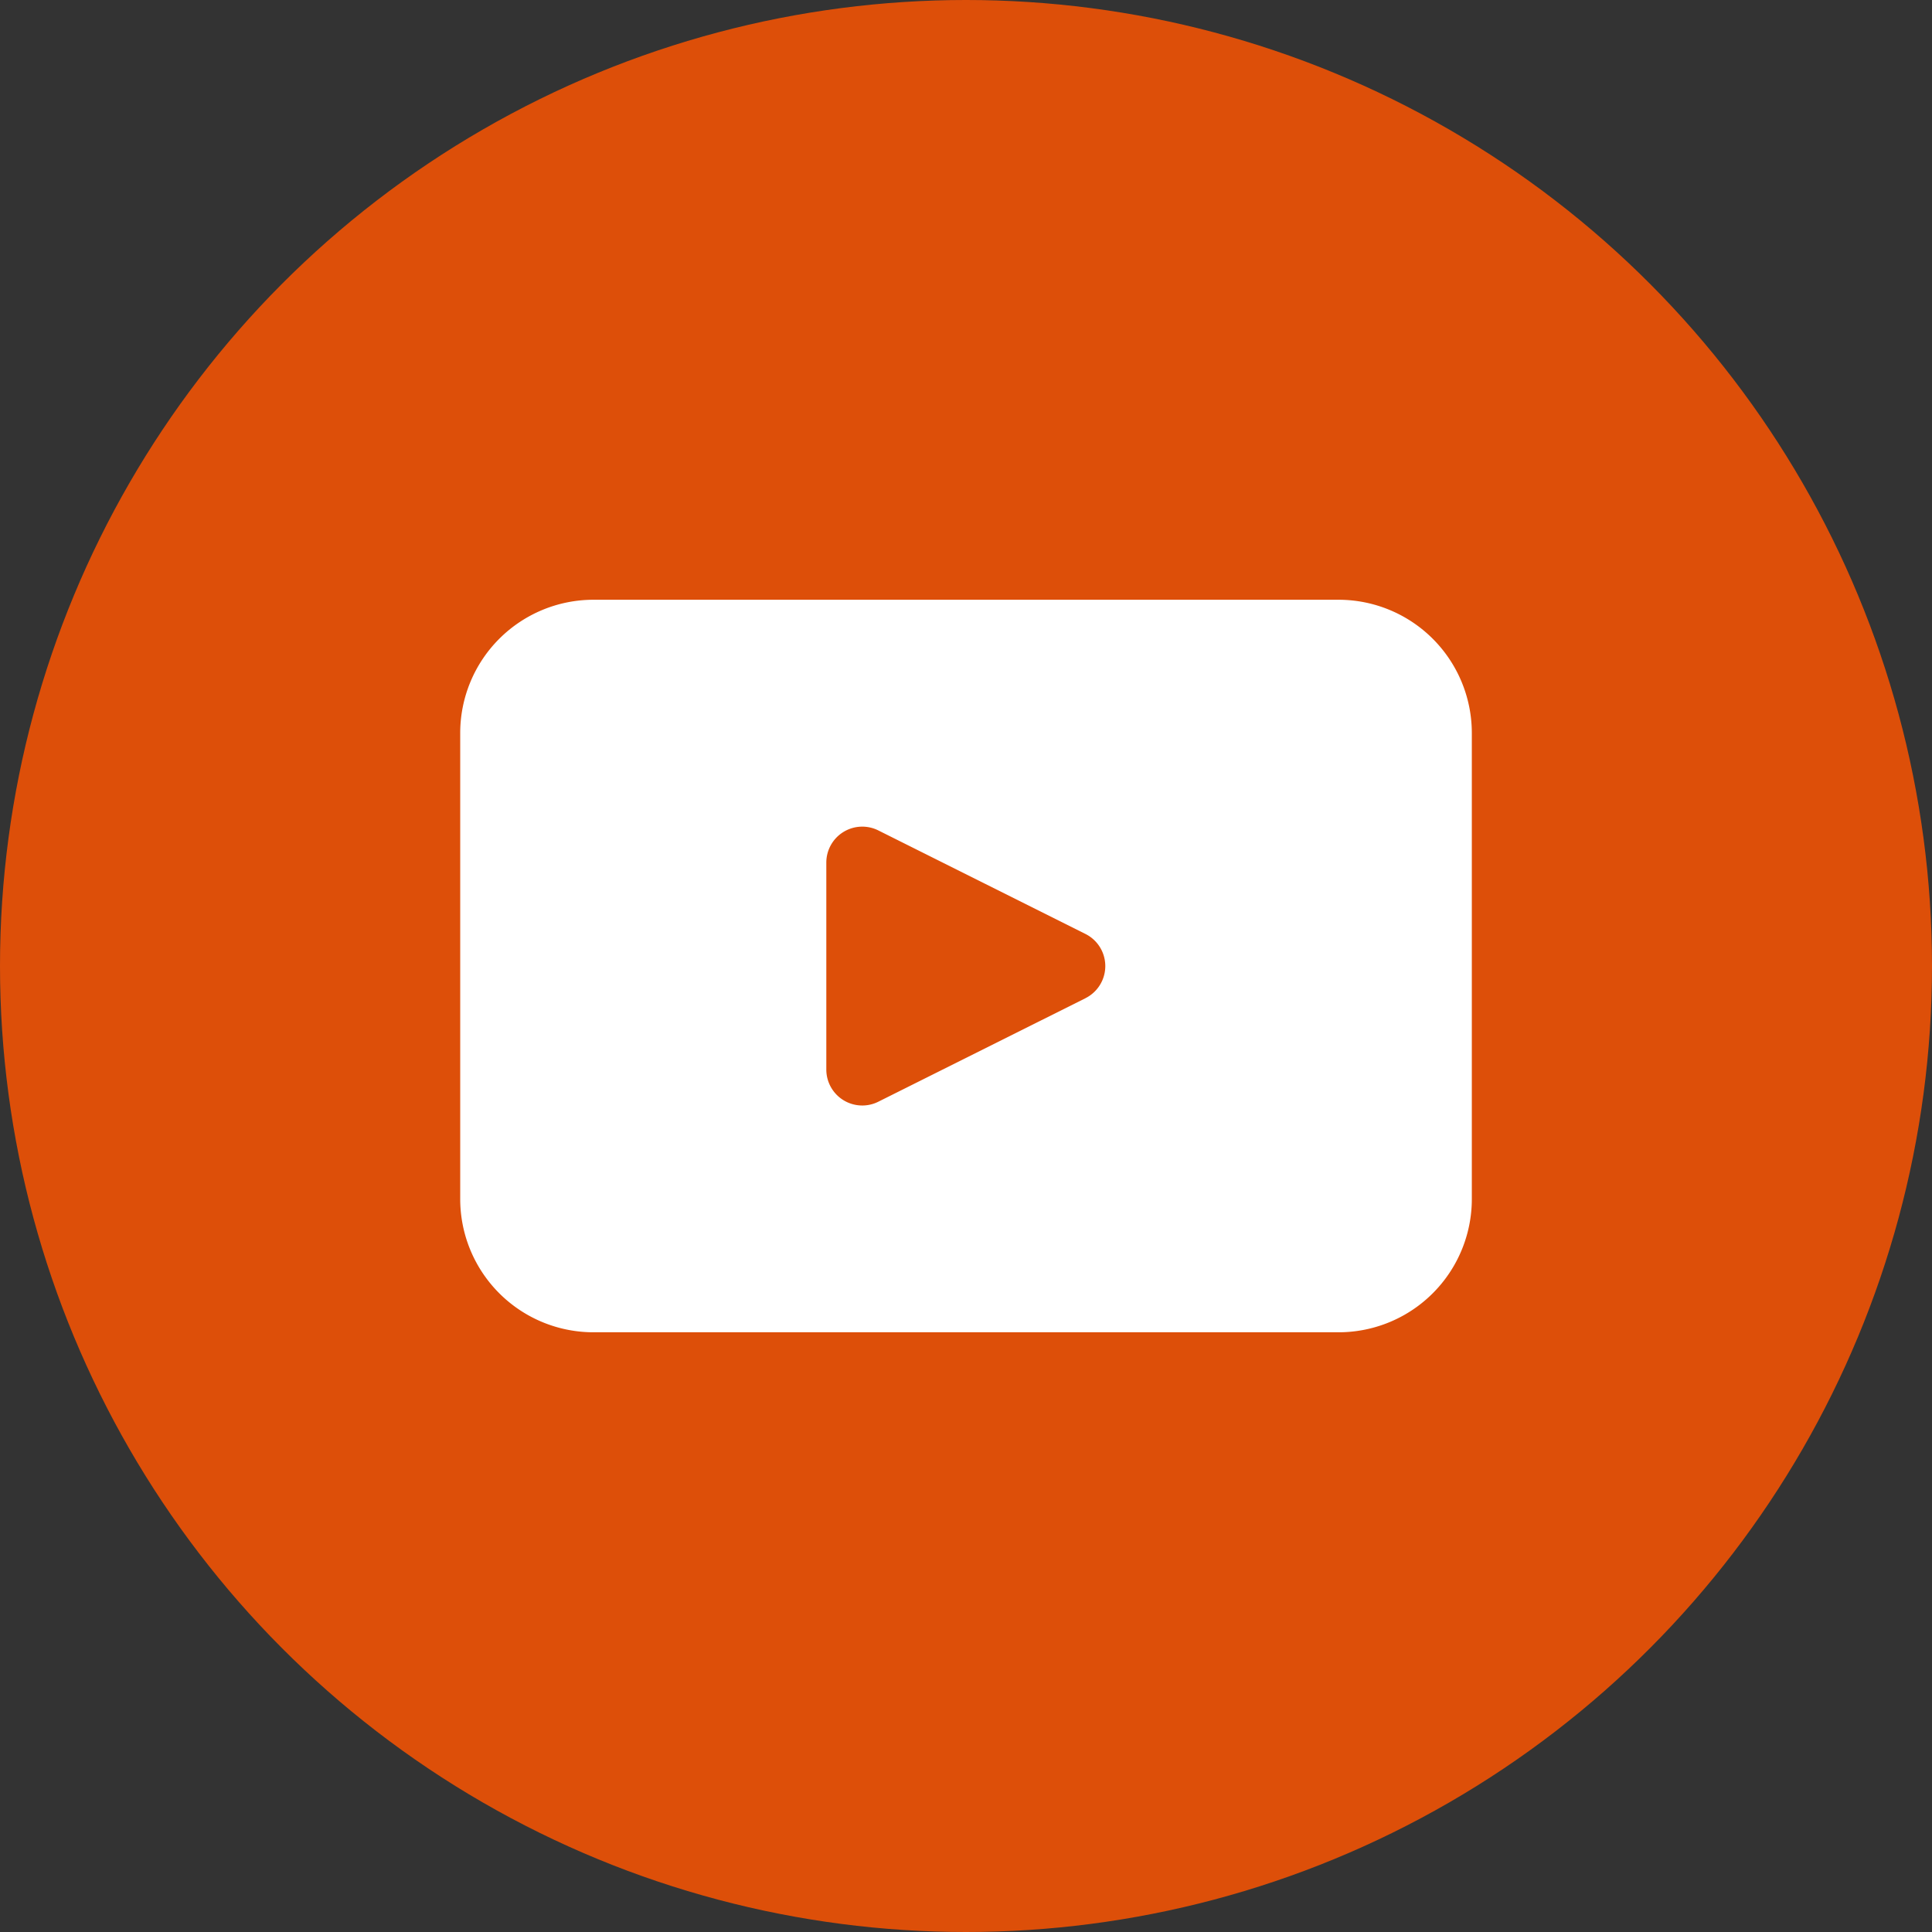
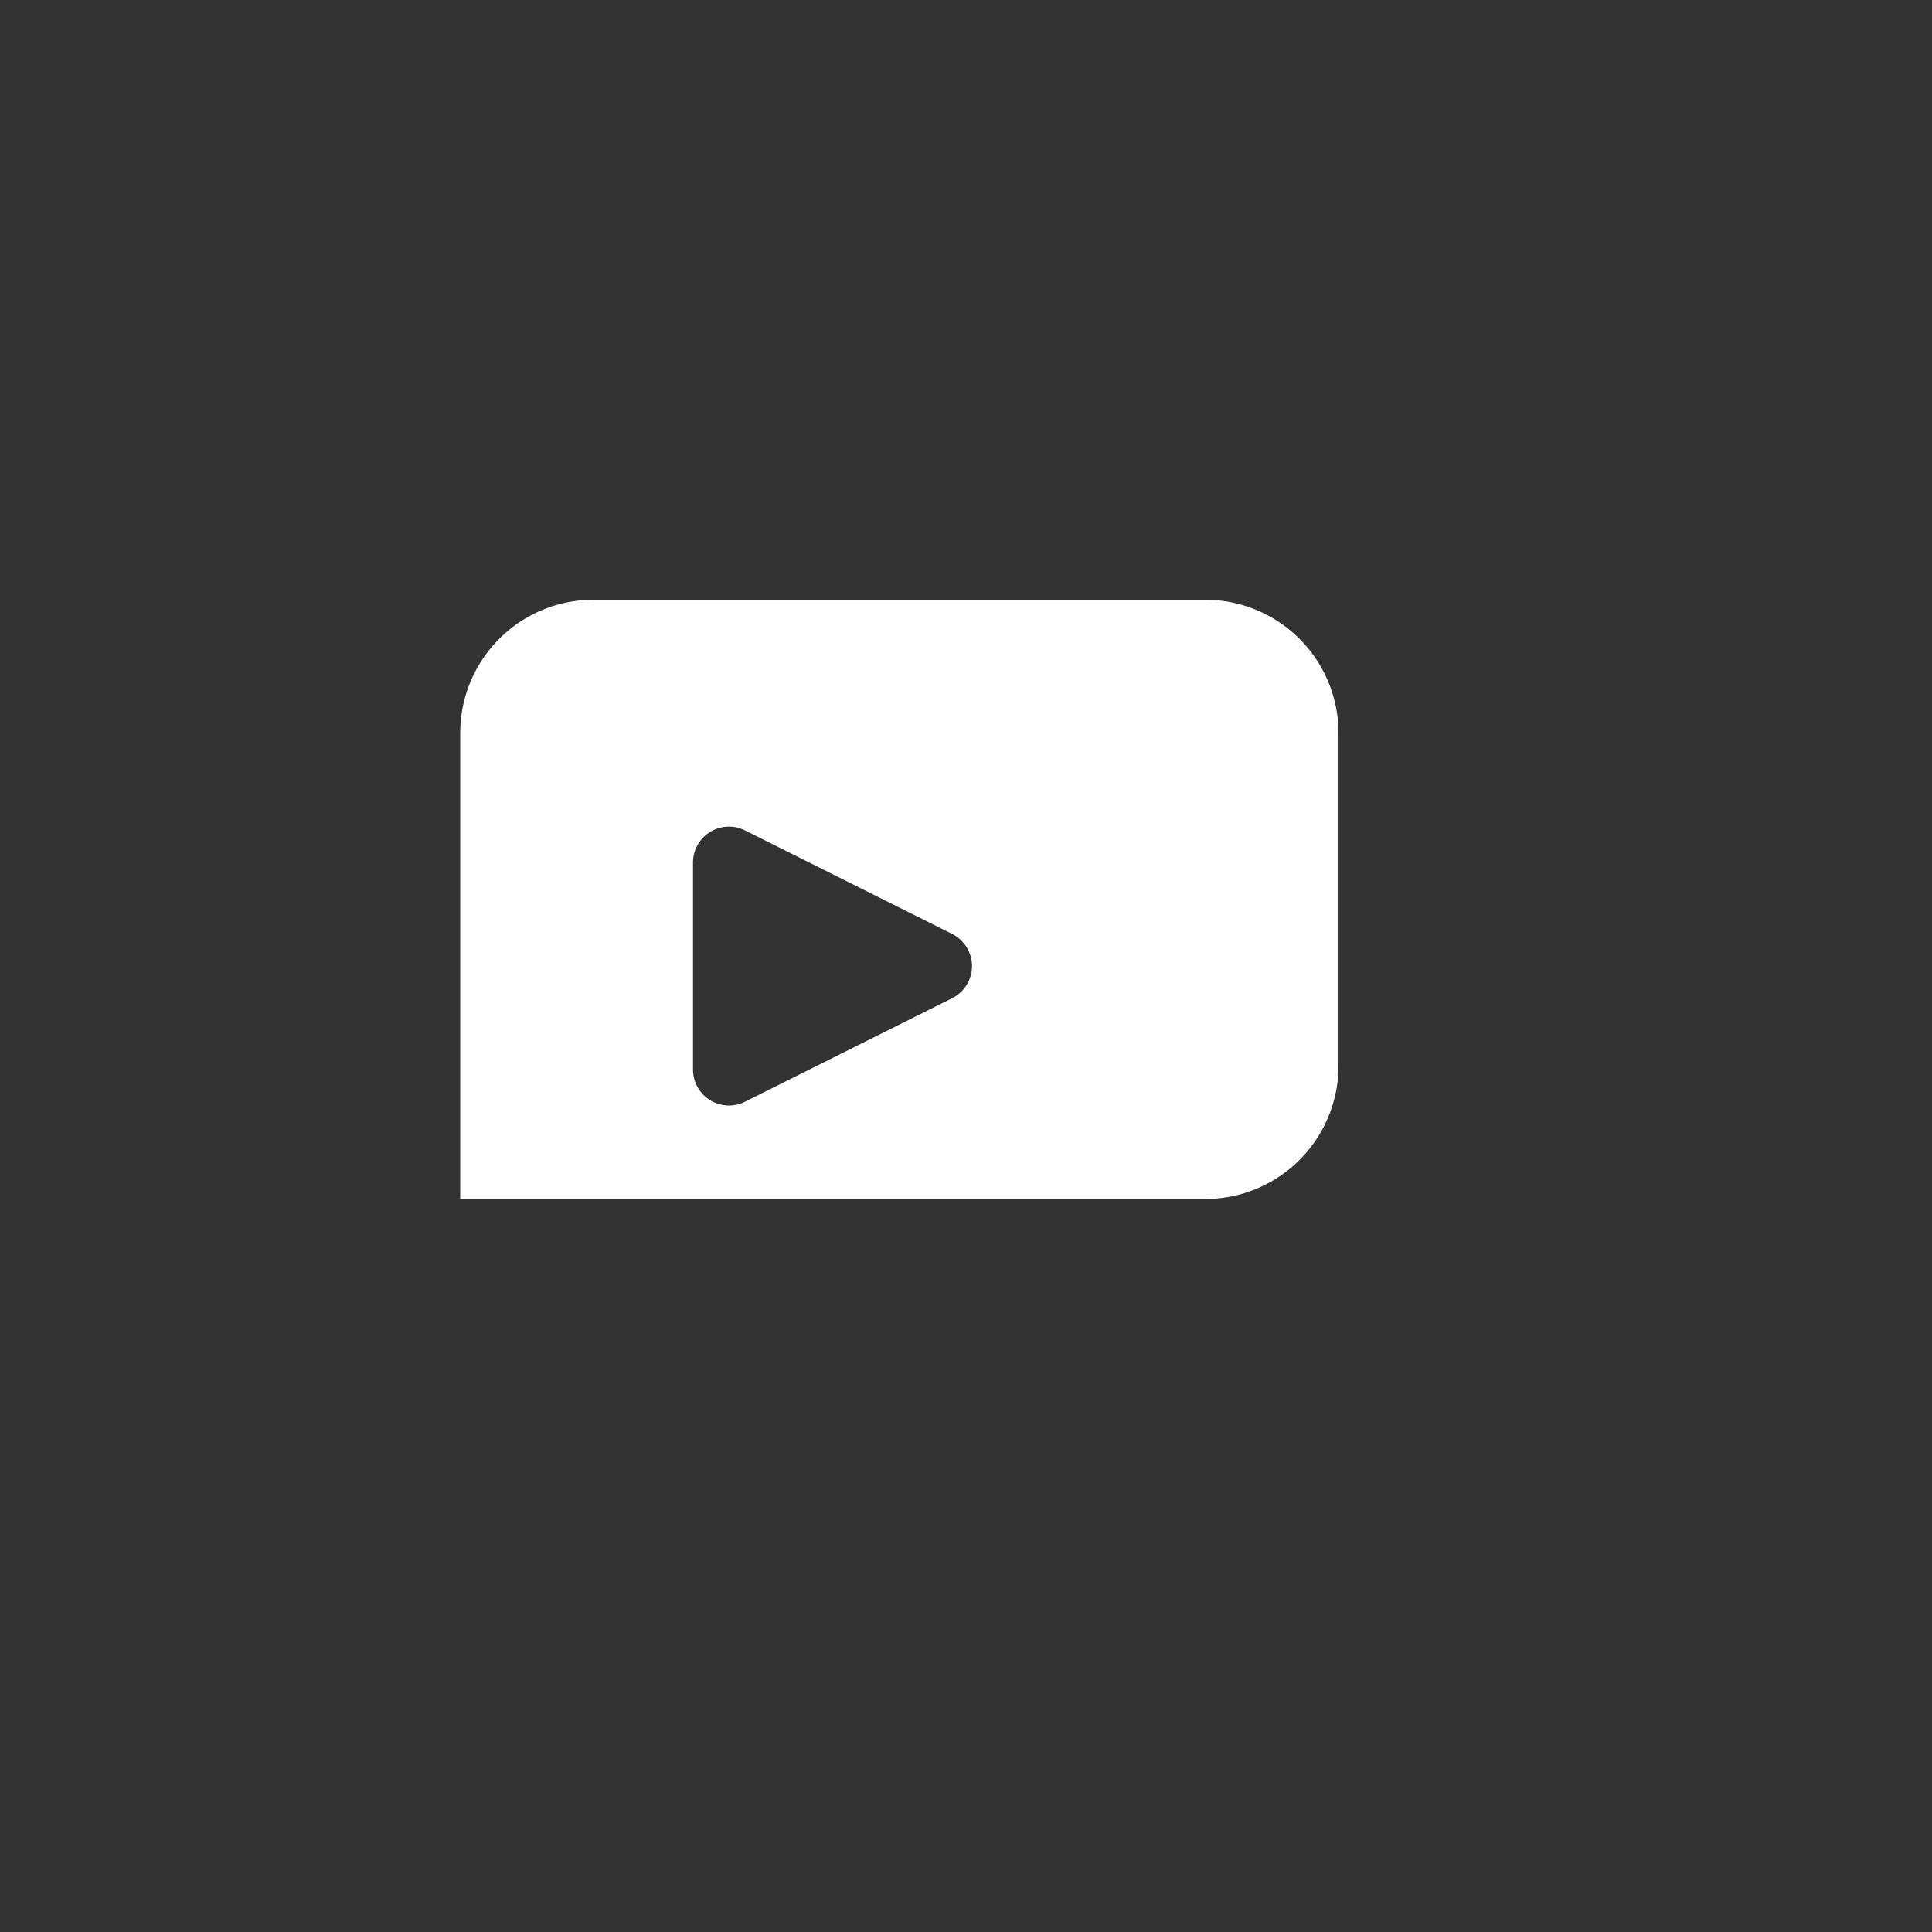
<svg xmlns="http://www.w3.org/2000/svg" width="54.218" height="54.218" viewBox="0 0 54.218 54.218">
  <rect x="0" y="0" width="54.218" height="54.218" fill="#333333" stroke="none" />
  <g id="icon_youtube" transform="translate(-7 -7)">
    <g id="Group_60" data-name="Group 60">
-       <ellipse id="Ellipse_4" data-name="Ellipse 4" cx="27.109" cy="27.109" rx="27.109" ry="27.109" transform="translate(7 7)" fill="#dd4f09" />
-       <path id="Path_33" data-name="Path 33" d="M1547.05,114.495h-20.908a3.741,3.741,0,0,0-3.741,3.74v13.077a3.74,3.74,0,0,0,3.741,3.74h20.908a3.74,3.74,0,0,0,3.74-3.74V118.235a3.741,3.741,0,0,0-3.74-3.74m-7.1,11.181-5.814,2.905a1.009,1.009,0,0,1-1.461-.9v-5.812a1.009,1.009,0,0,1,1.461-.9l5.814,2.906a1.008,1.008,0,0,1,0,1.8" transform="translate(-1502.486 -90.664)" fill="#fff" />
+       <path id="Path_33" data-name="Path 33" d="M1547.05,114.495h-20.908a3.741,3.741,0,0,0-3.741,3.74v13.077h20.908a3.74,3.74,0,0,0,3.74-3.74V118.235a3.741,3.741,0,0,0-3.74-3.74m-7.1,11.181-5.814,2.905a1.009,1.009,0,0,1-1.461-.9v-5.812a1.009,1.009,0,0,1,1.461-.9l5.814,2.906a1.008,1.008,0,0,1,0,1.8" transform="translate(-1502.486 -90.664)" fill="#fff" />
    </g>
  </g>
</svg>